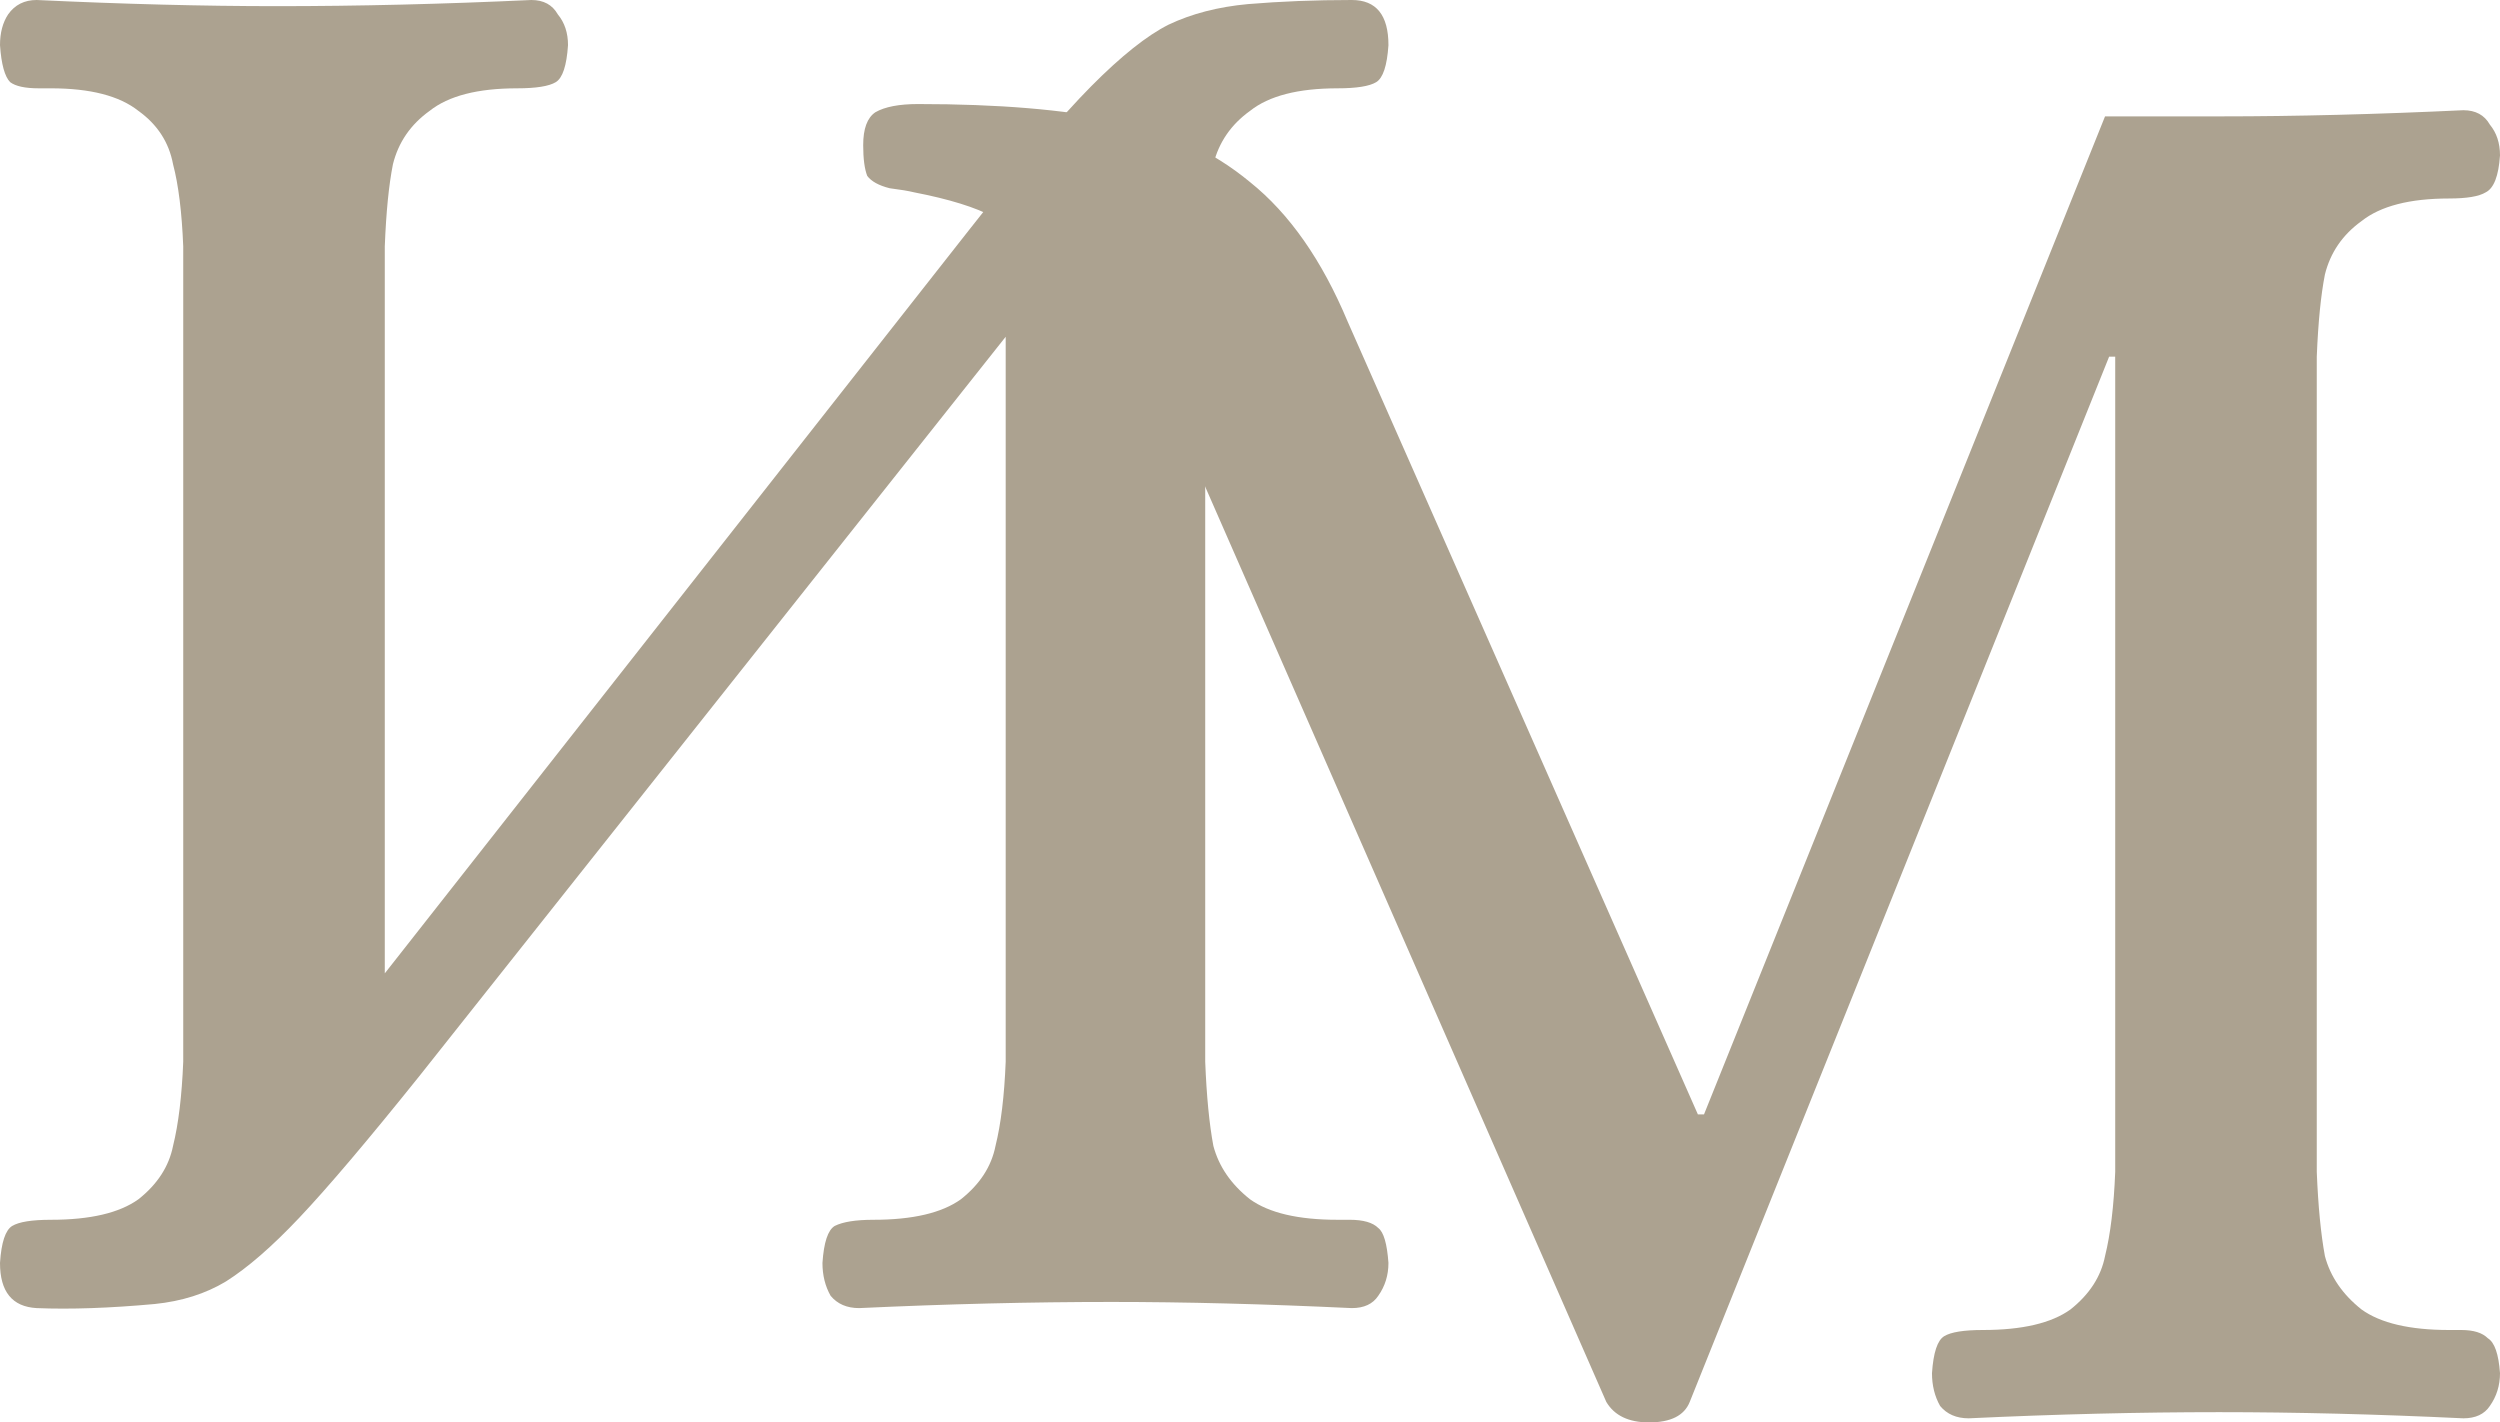
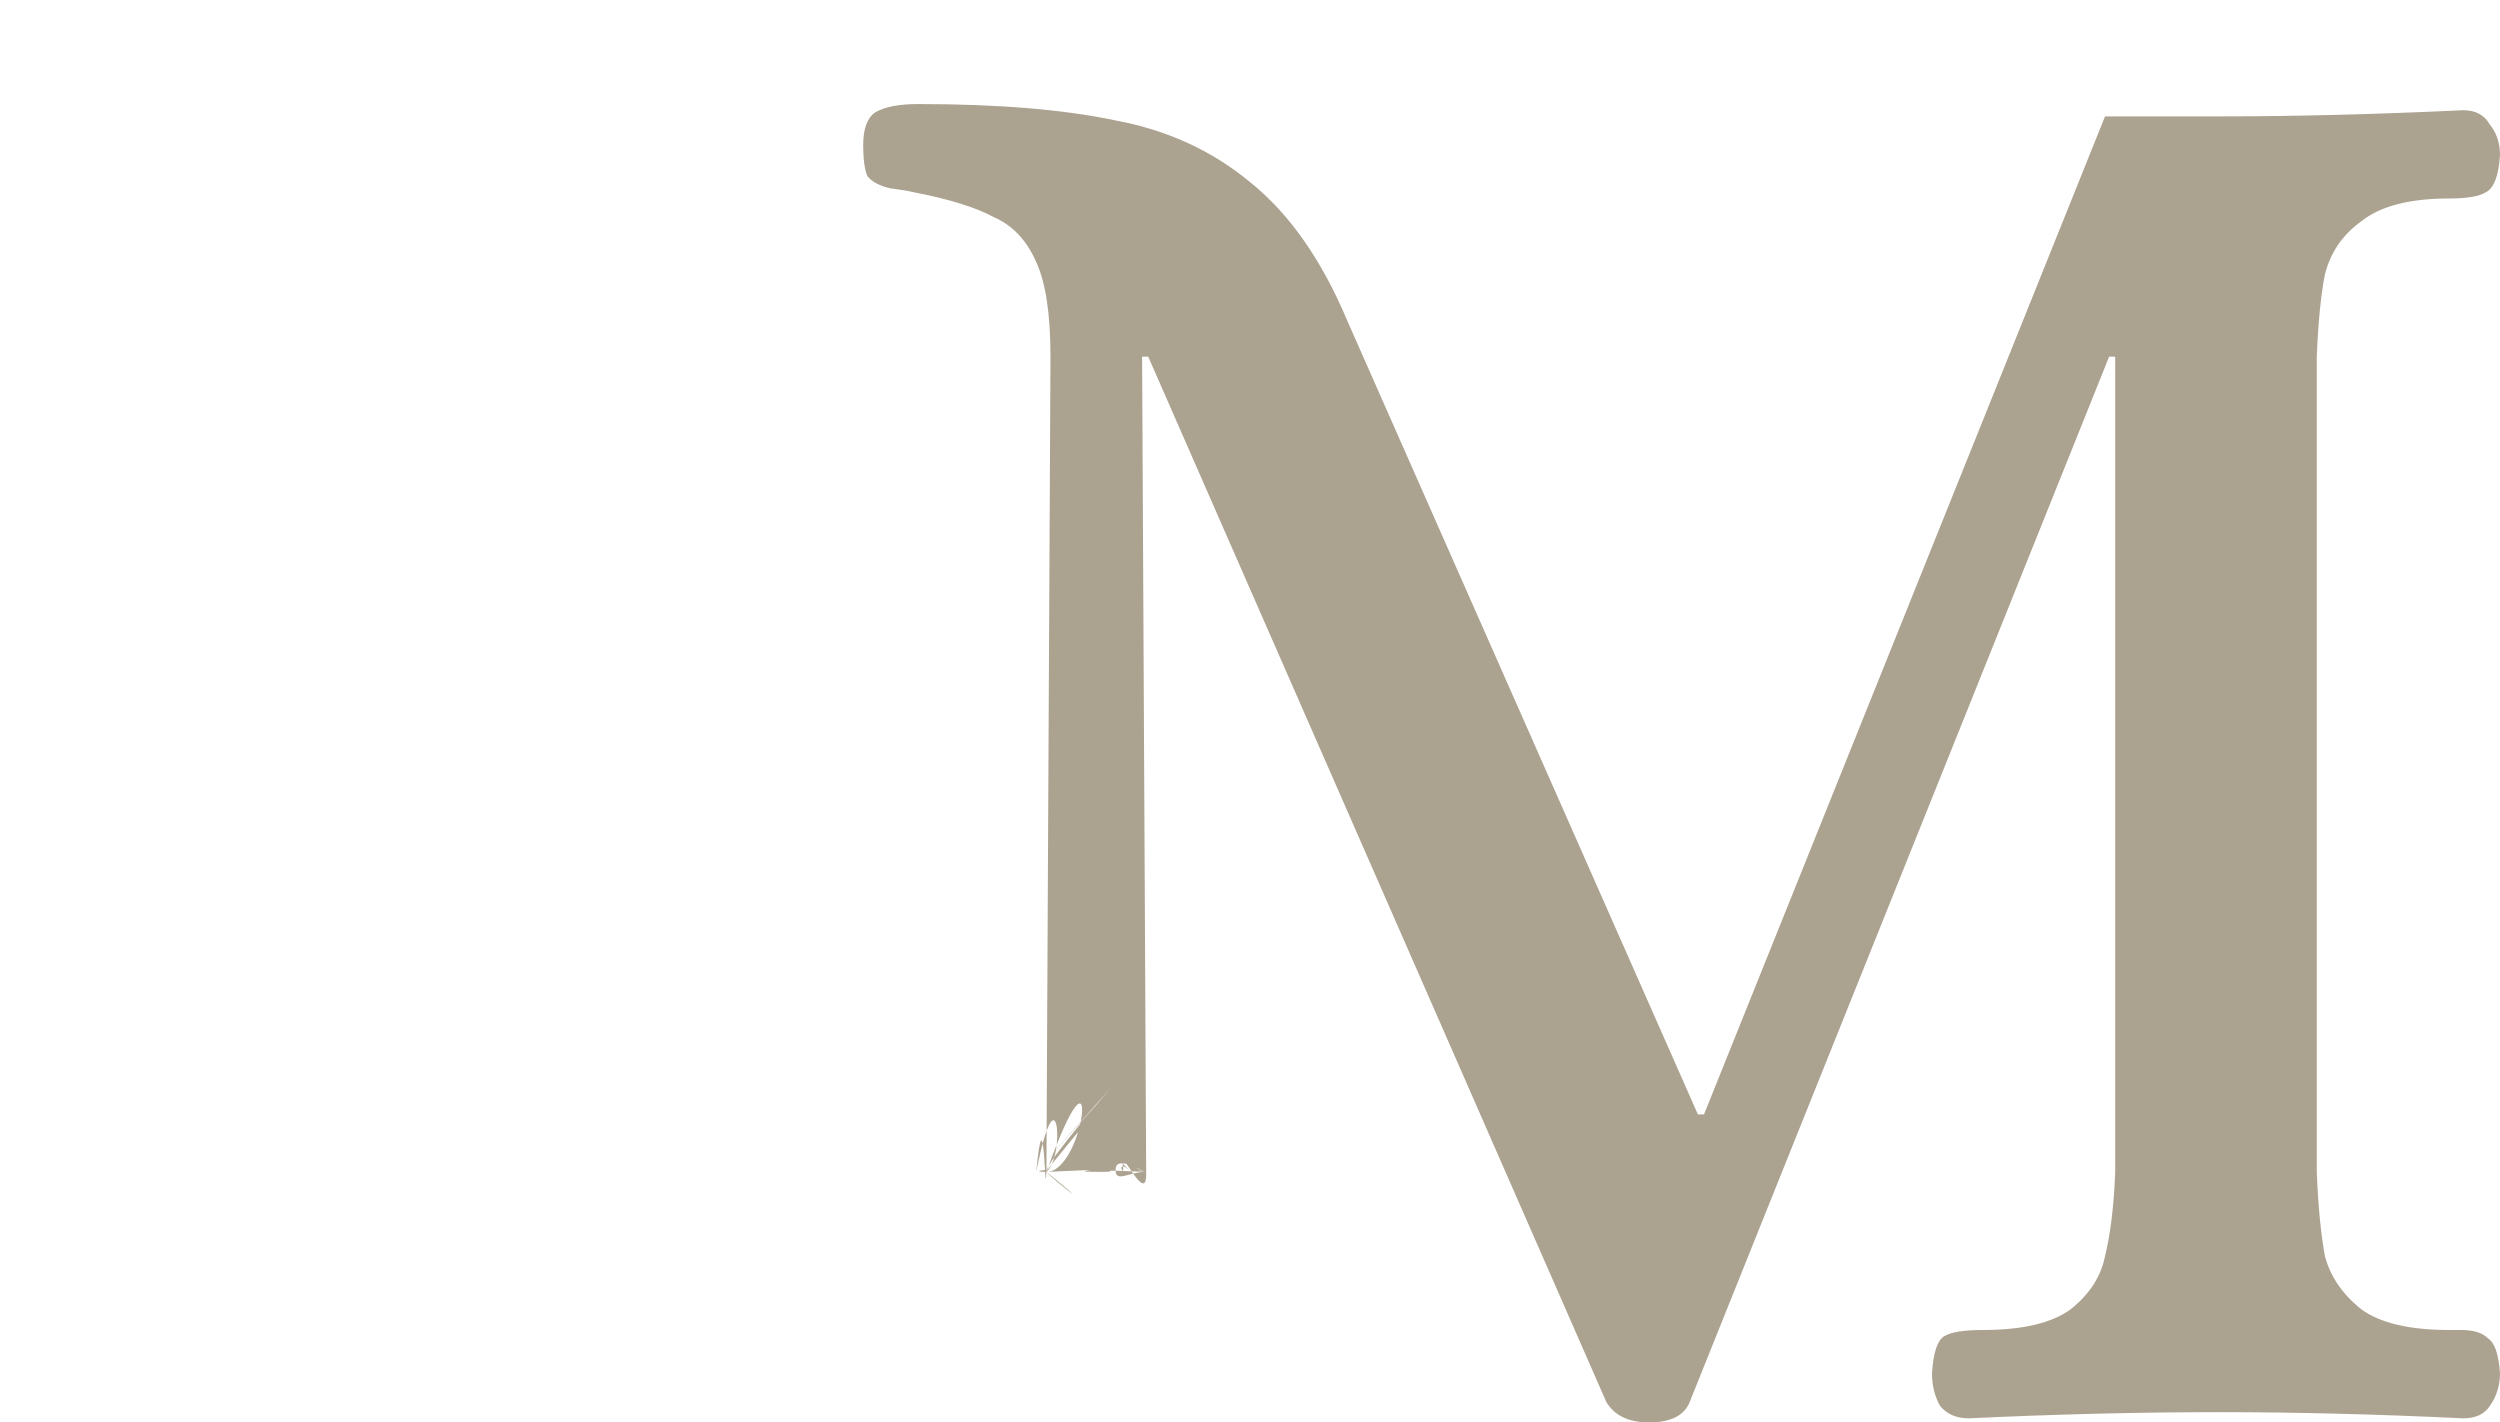
<svg xmlns="http://www.w3.org/2000/svg" width="58" height="33" viewBox="0 0 58 33" fill="none">
-   <path d="M0.85 30.348C0.283 30.316 0 29.967 0 29.3C0.031 28.823 0.126 28.538 0.283 28.442C0.441 28.347 0.74 28.299 1.181 28.299C2.094 28.299 2.771 28.14 3.212 27.823C3.653 27.474 3.92 27.061 4.015 26.584C4.141 26.076 4.219 25.425 4.251 24.631V5.717C4.219 4.923 4.141 4.288 4.015 3.811C3.92 3.303 3.653 2.89 3.212 2.573C2.771 2.223 2.094 2.049 1.181 2.049H0.897C0.583 2.049 0.362 2.001 0.236 1.906C0.11 1.779 0.031 1.493 0 1.048C0 0.762 0.063 0.524 0.189 0.333C0.346 0.111 0.567 0 0.85 0C2.865 0.095 4.723 0.143 6.423 0.143C8.313 0.143 10.281 0.095 12.327 0C12.611 0 12.815 0.111 12.941 0.333C13.099 0.524 13.178 0.762 13.178 1.048C13.146 1.525 13.052 1.81 12.894 1.906C12.737 2.001 12.438 2.049 11.997 2.049C11.084 2.049 10.407 2.223 9.966 2.573C9.525 2.89 9.242 3.303 9.116 3.811C9.021 4.288 8.958 4.923 8.927 5.717V22.582L22.482 5.336C23.679 3.811 24.623 2.7 25.316 2.001C26.009 1.302 26.607 0.826 27.111 0.572C27.646 0.318 28.26 0.159 28.953 0.095C29.709 0.032 30.511 0 31.362 0C31.928 0 32.212 0.349 32.212 1.048C32.18 1.525 32.086 1.81 31.928 1.906C31.771 2.001 31.472 2.049 31.031 2.049C30.118 2.049 29.441 2.223 29 2.573C28.559 2.89 28.276 3.303 28.15 3.811C28.055 4.288 27.992 4.923 27.961 5.717V24.631C27.992 25.425 28.055 26.076 28.15 26.584C28.276 27.061 28.559 27.474 29 27.823C29.441 28.14 30.118 28.299 31.031 28.299H31.314C31.629 28.299 31.85 28.363 31.976 28.49C32.102 28.585 32.18 28.855 32.212 29.3C32.212 29.586 32.133 29.84 31.976 30.062C31.85 30.253 31.645 30.348 31.362 30.348C29.346 30.253 27.489 30.205 25.788 30.205C23.93 30.205 21.978 30.253 19.932 30.348C19.648 30.348 19.428 30.253 19.27 30.062C19.144 29.84 19.081 29.586 19.081 29.3C19.113 28.823 19.207 28.538 19.365 28.442C19.554 28.347 19.853 28.299 20.262 28.299C21.175 28.299 21.852 28.14 22.293 27.823C22.734 27.474 23.002 27.061 23.096 26.584C23.222 26.076 23.301 25.425 23.332 24.631V7.813L9.73 24.964C8.533 26.457 7.604 27.553 6.943 28.252C6.313 28.919 5.746 29.411 5.243 29.729C4.77 30.014 4.219 30.189 3.59 30.253C2.55 30.348 1.637 30.38 0.85 30.348Z" fill="#ACA290" />
  <path d="M38.257 33C37.785 33 37.454 32.841 37.266 32.524L26.638 8.274H26.497L26.591 27.188C26.623 28.045 25.945 26.512 26.04 26.988C26.134 27.433 25.828 26.825 26.237 27.174C26.678 27.492 25.324 26.608 26.237 26.608C26.237 26.608 26.04 26.988 26.538 27.188C26.695 27.283 25.851 26.716 25.883 27.16C25.883 27.446 26.237 27.174 26.591 27.188C26.237 27.174 25.883 27.16 25.883 27.16L26.591 27.188C25.143 27.124 26.15 27.188 25.521 27.188C24.45 27.188 26.324 27.092 24.277 27.188C25.544 28.22 24.434 27.378 24.277 27.188C24.151 26.965 28.197 22.519 24.041 27.188C28.197 22.519 24.119 27.283 24.277 27.188C24.434 27.092 23.836 27.188 24.277 27.188C25.19 27.188 25.558 23.615 24.277 27.188C24.718 26.838 24.539 24.675 24.041 27.188C24.23 25.187 24.245 28.045 24.277 27.188L24.371 8.274C24.371 7.289 24.261 6.559 24.041 6.082C23.82 5.574 23.49 5.225 23.049 5.034C22.64 4.812 22.026 4.621 21.207 4.462C21.081 4.431 20.892 4.399 20.64 4.367C20.388 4.304 20.215 4.208 20.12 4.081C20.058 3.923 20.026 3.684 20.026 3.367C20.026 2.986 20.12 2.731 20.309 2.604C20.53 2.477 20.86 2.414 21.301 2.414C23.159 2.414 24.686 2.541 25.883 2.795C27.079 3.017 28.118 3.494 29 4.224C29.913 4.955 30.669 6.035 31.267 7.464L39.391 25.854H39.533L48.837 2.7H51.529C53.261 2.7 55.135 2.652 57.15 2.557C57.433 2.557 57.638 2.668 57.764 2.89C57.921 3.081 58 3.319 58 3.605C57.968 4.081 57.858 4.367 57.669 4.462C57.512 4.558 57.229 4.605 56.819 4.605C55.906 4.605 55.229 4.78 54.788 5.129C54.347 5.447 54.064 5.86 53.938 6.368C53.844 6.845 53.781 7.48 53.749 8.274V27.188C53.781 27.982 53.844 28.633 53.938 29.141C54.064 29.617 54.347 30.03 54.788 30.38C55.229 30.697 55.906 30.856 56.819 30.856H57.103C57.386 30.856 57.591 30.92 57.717 31.047C57.874 31.142 57.968 31.412 58 31.857C58 32.142 57.921 32.397 57.764 32.619C57.638 32.809 57.433 32.905 57.15 32.905C55.135 32.809 53.245 32.762 51.482 32.762C49.656 32.762 47.719 32.809 45.673 32.905C45.389 32.905 45.169 32.809 45.011 32.619C44.885 32.397 44.822 32.142 44.822 31.857C44.854 31.38 44.948 31.094 45.106 30.999C45.263 30.904 45.562 30.856 46.003 30.856C46.916 30.856 47.593 30.697 48.034 30.38C48.475 30.03 48.743 29.617 48.837 29.141C48.963 28.633 49.042 27.982 49.073 27.188V8.274H48.932L39.202 32.524C39.076 32.841 38.761 33 38.257 33Z" fill="#ACA290" />
</svg>